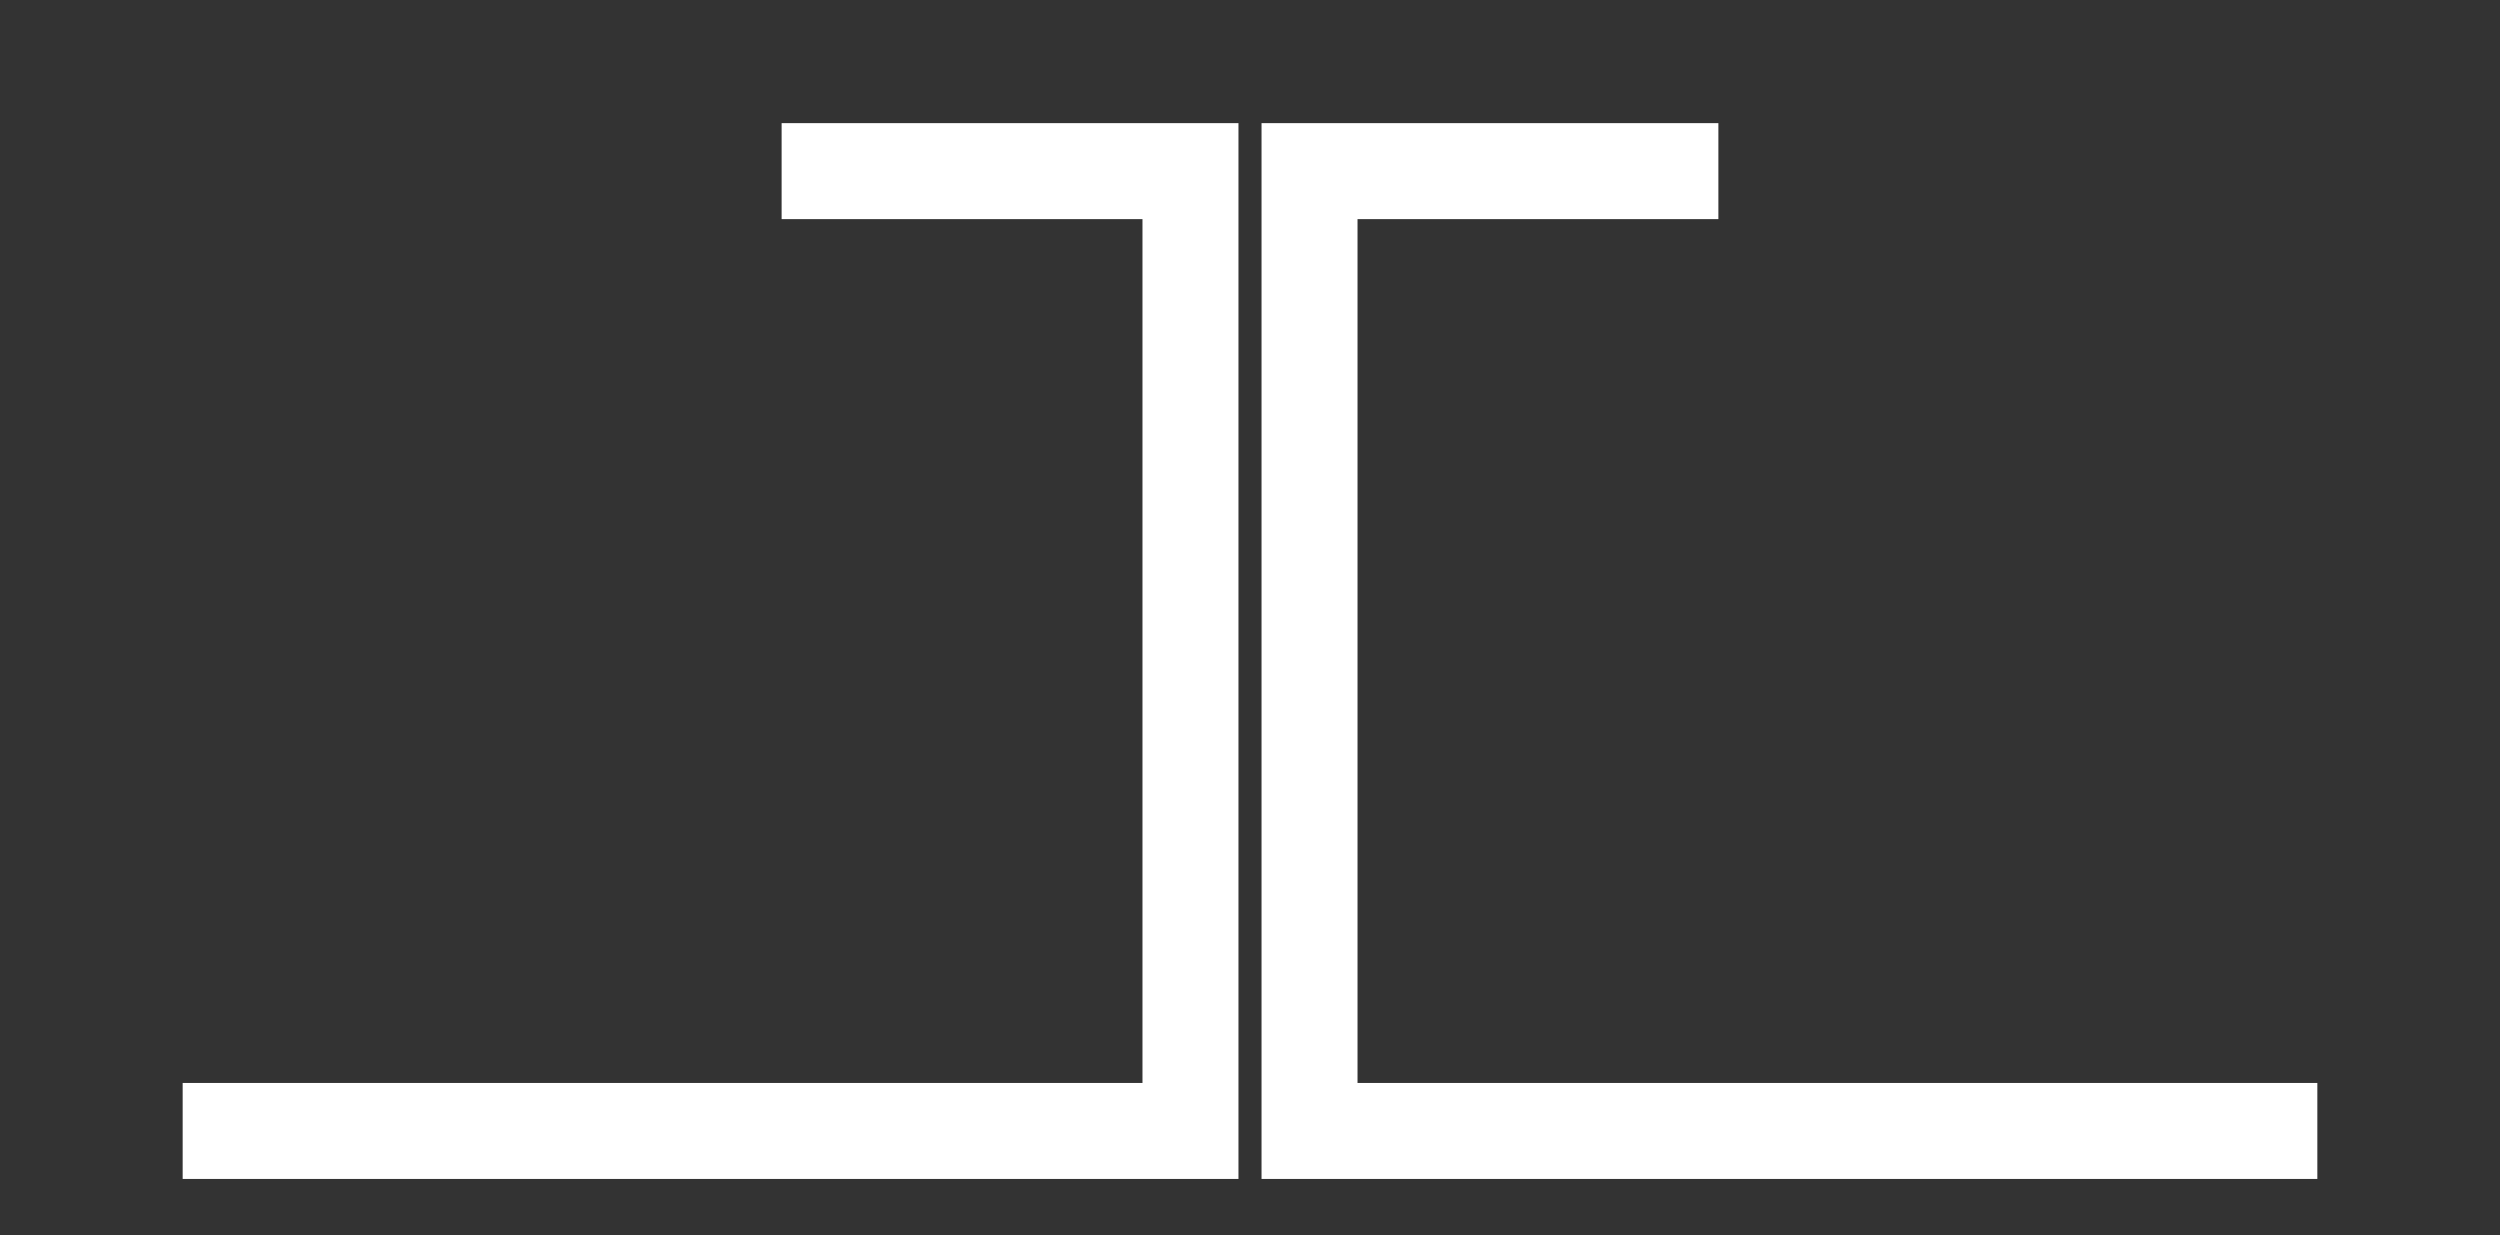
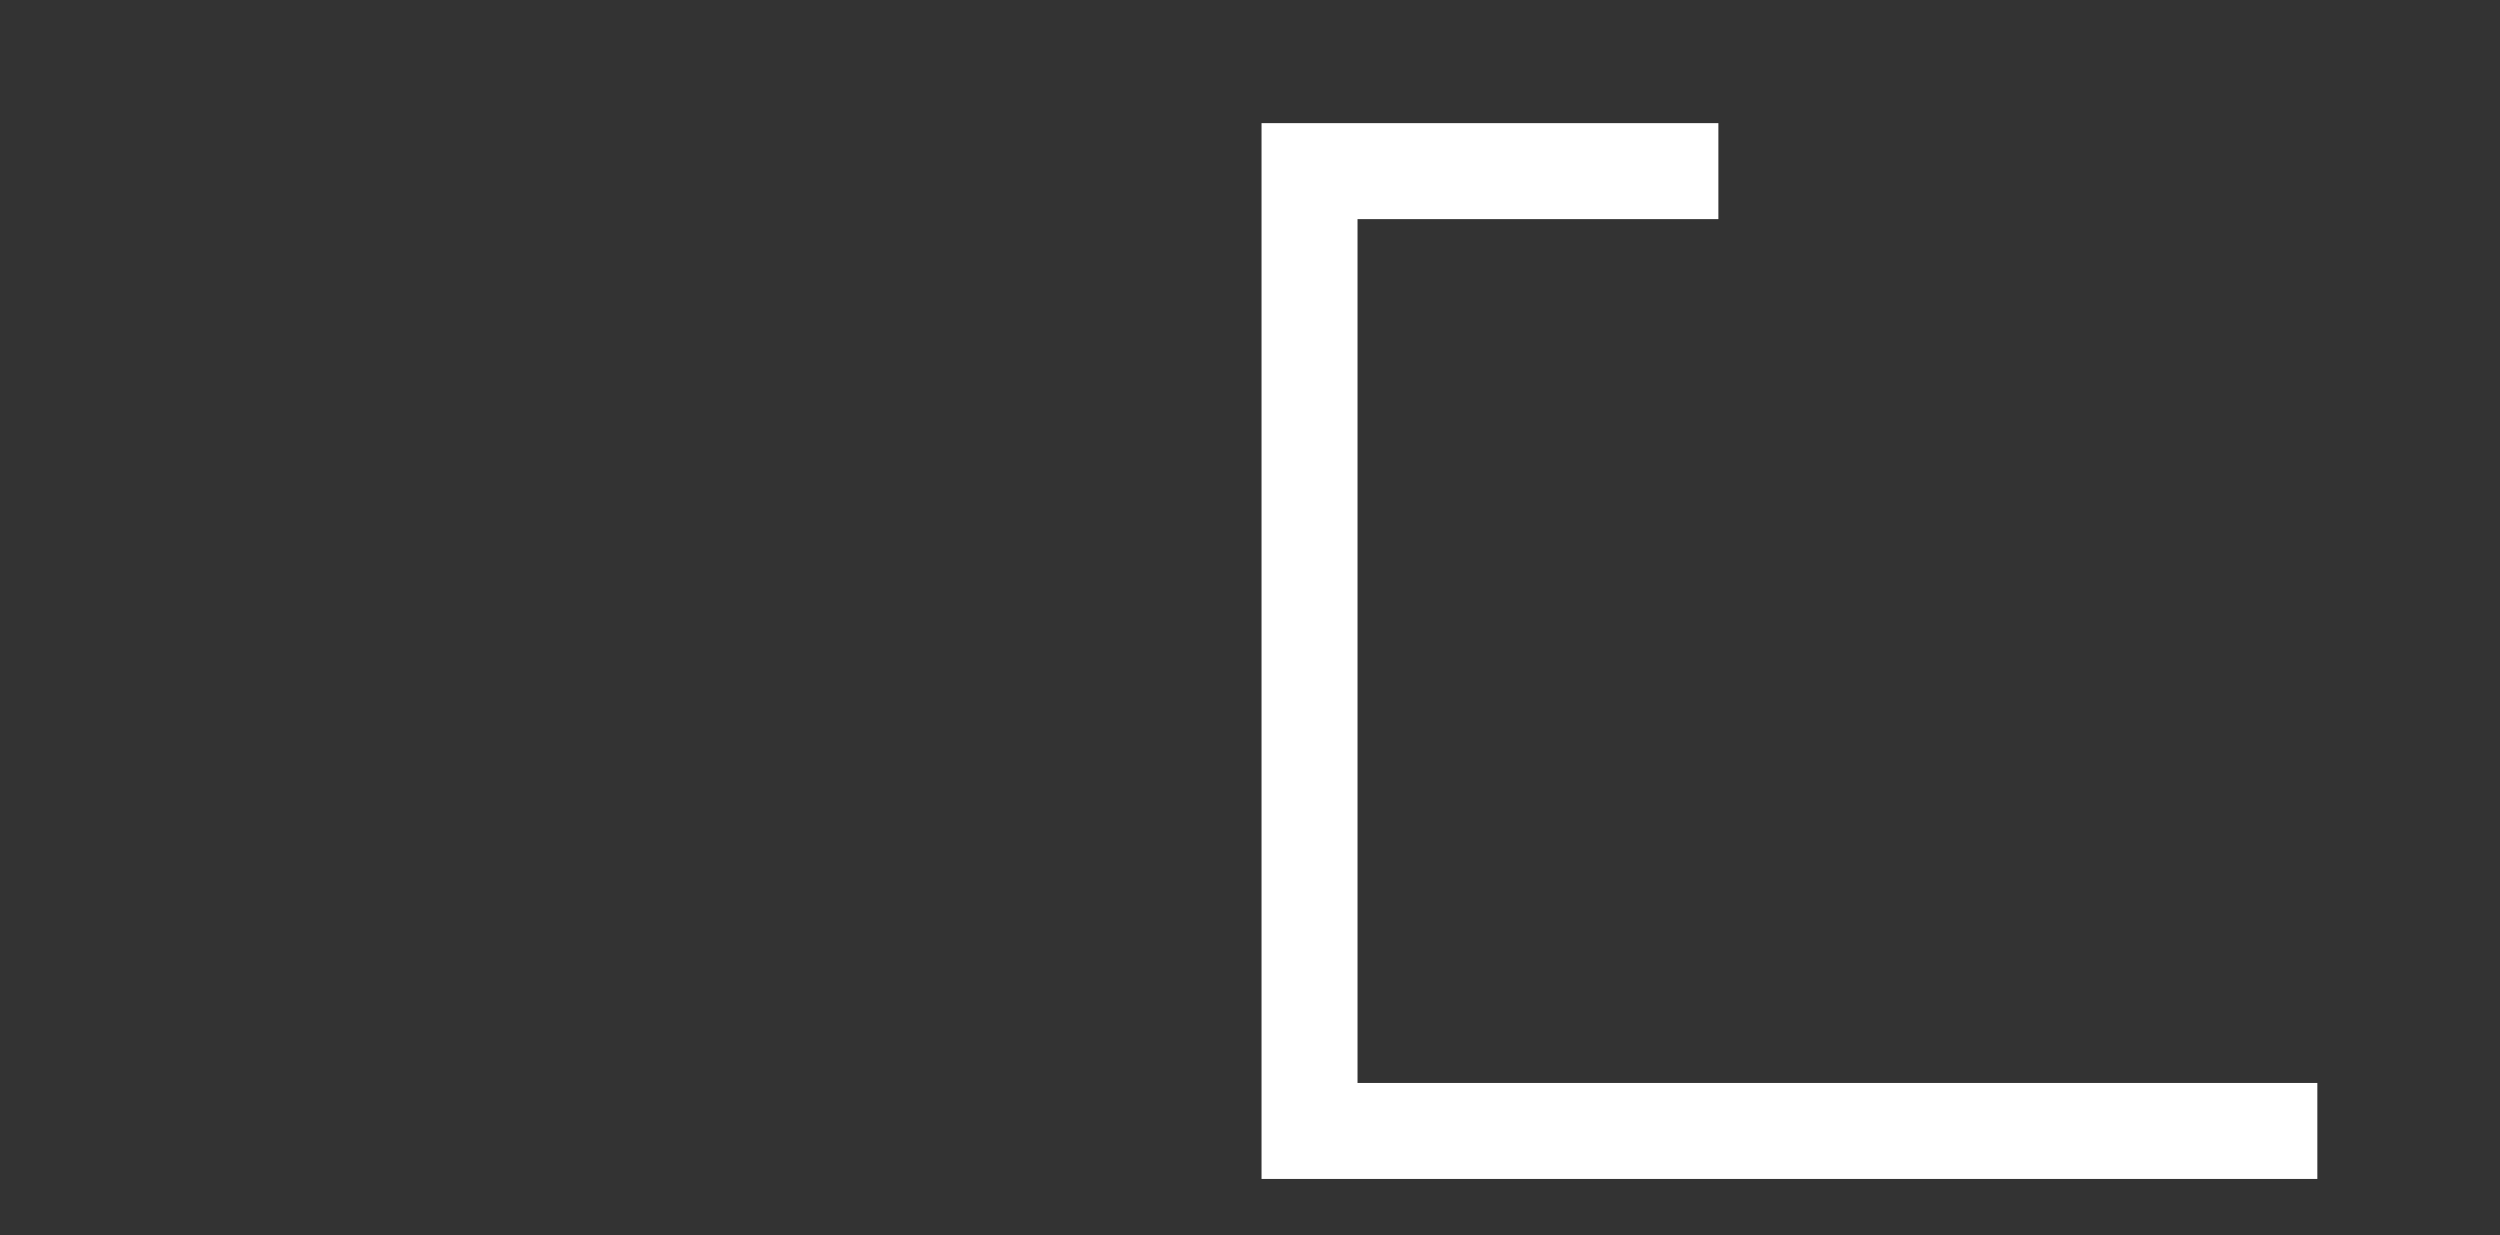
<svg xmlns="http://www.w3.org/2000/svg" id="Layer_1" x="0px" y="0px" viewBox="0 0 67.2 33.2" style="enable-background:new 0 0 67.2 33.2;" xml:space="preserve">
  <rect x="0" y="0" width="67.2" height="33.2" fill="#333333" stroke="none" />
  <style type="text/css"> .st0{fill:#FFFFFF;stroke:#FFFFFF;stroke-width:0.18;stroke-linecap:square;stroke-miterlimit:10;} </style>
  <title>Asset 2</title>
  <g>
    <g id="Layer_1-2">
      <polygon class="st0" points="36.4,5.8 46.1,5.8 46.1,3.4 34,3.4 34,31.6 62.2,31.6 62.2,29.2 36.4,29.2 36.4,5.8 " />
-       <polygon class="st0" points="33.2,3.4 21.1,3.4 21.1,5.8 30.8,5.8 30.8,29.2 5,29.2 5,31.6 33.2,31.6 33.2,3.4 " />
    </g>
  </g>
</svg>